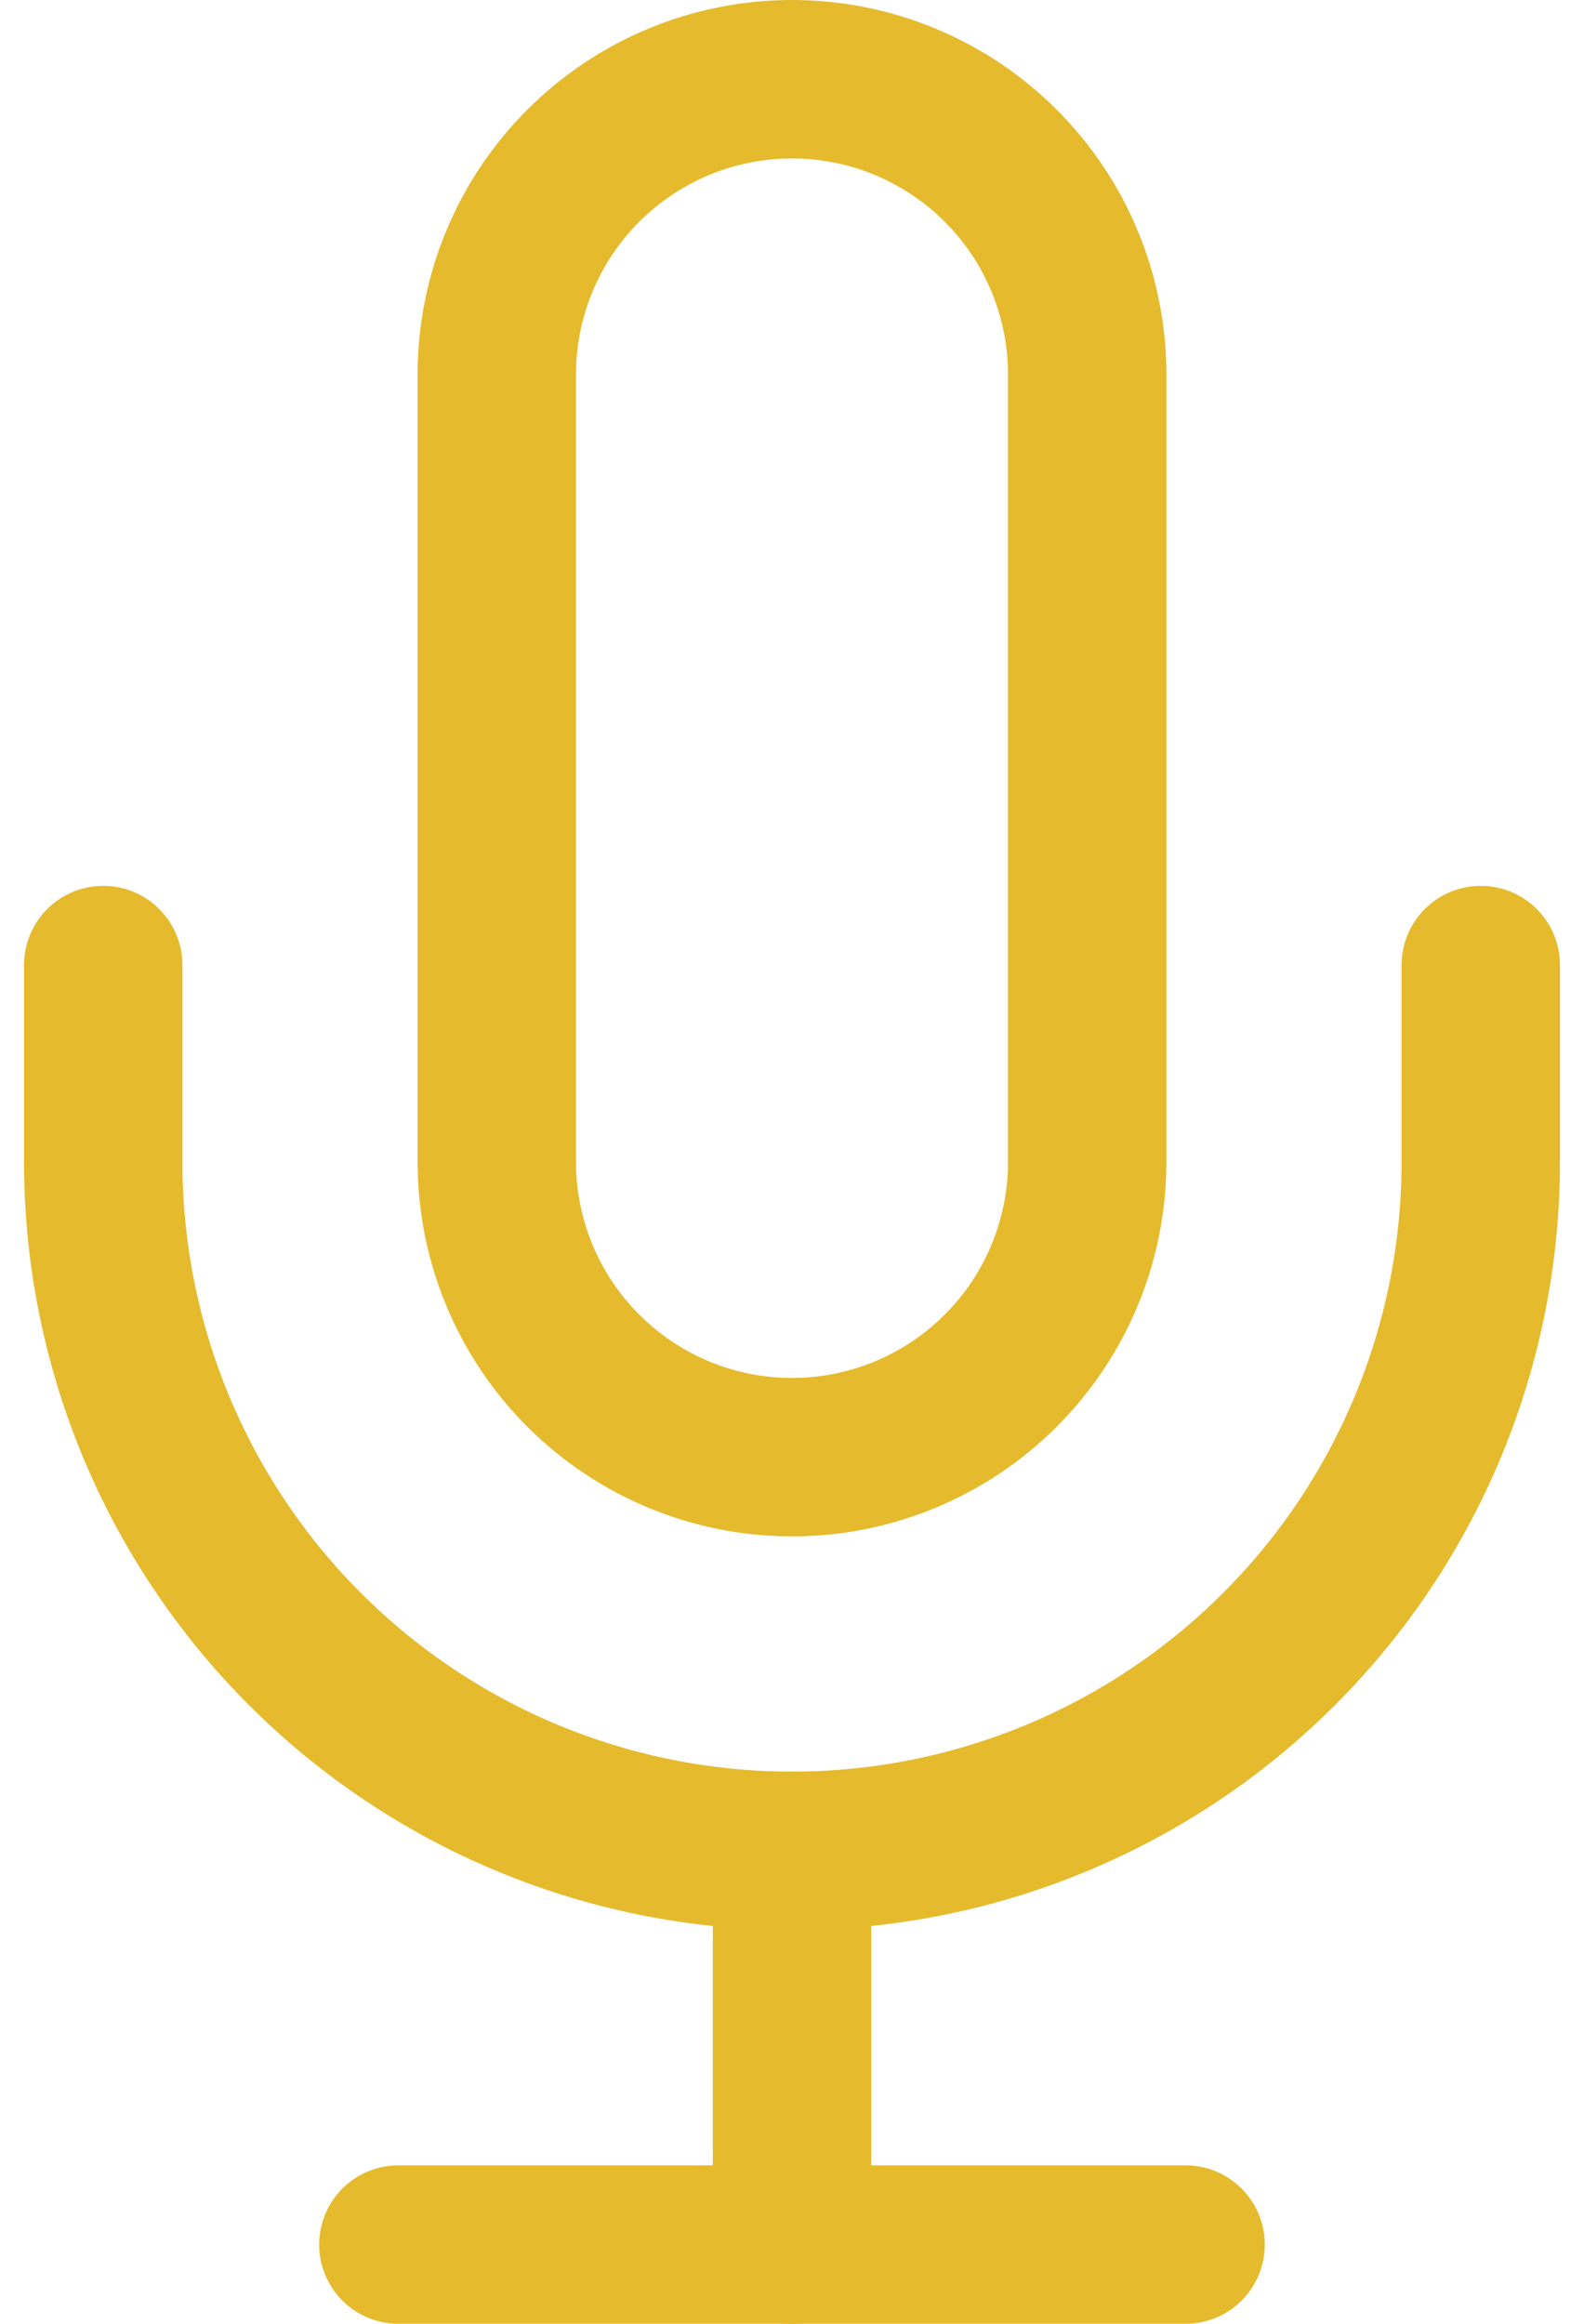
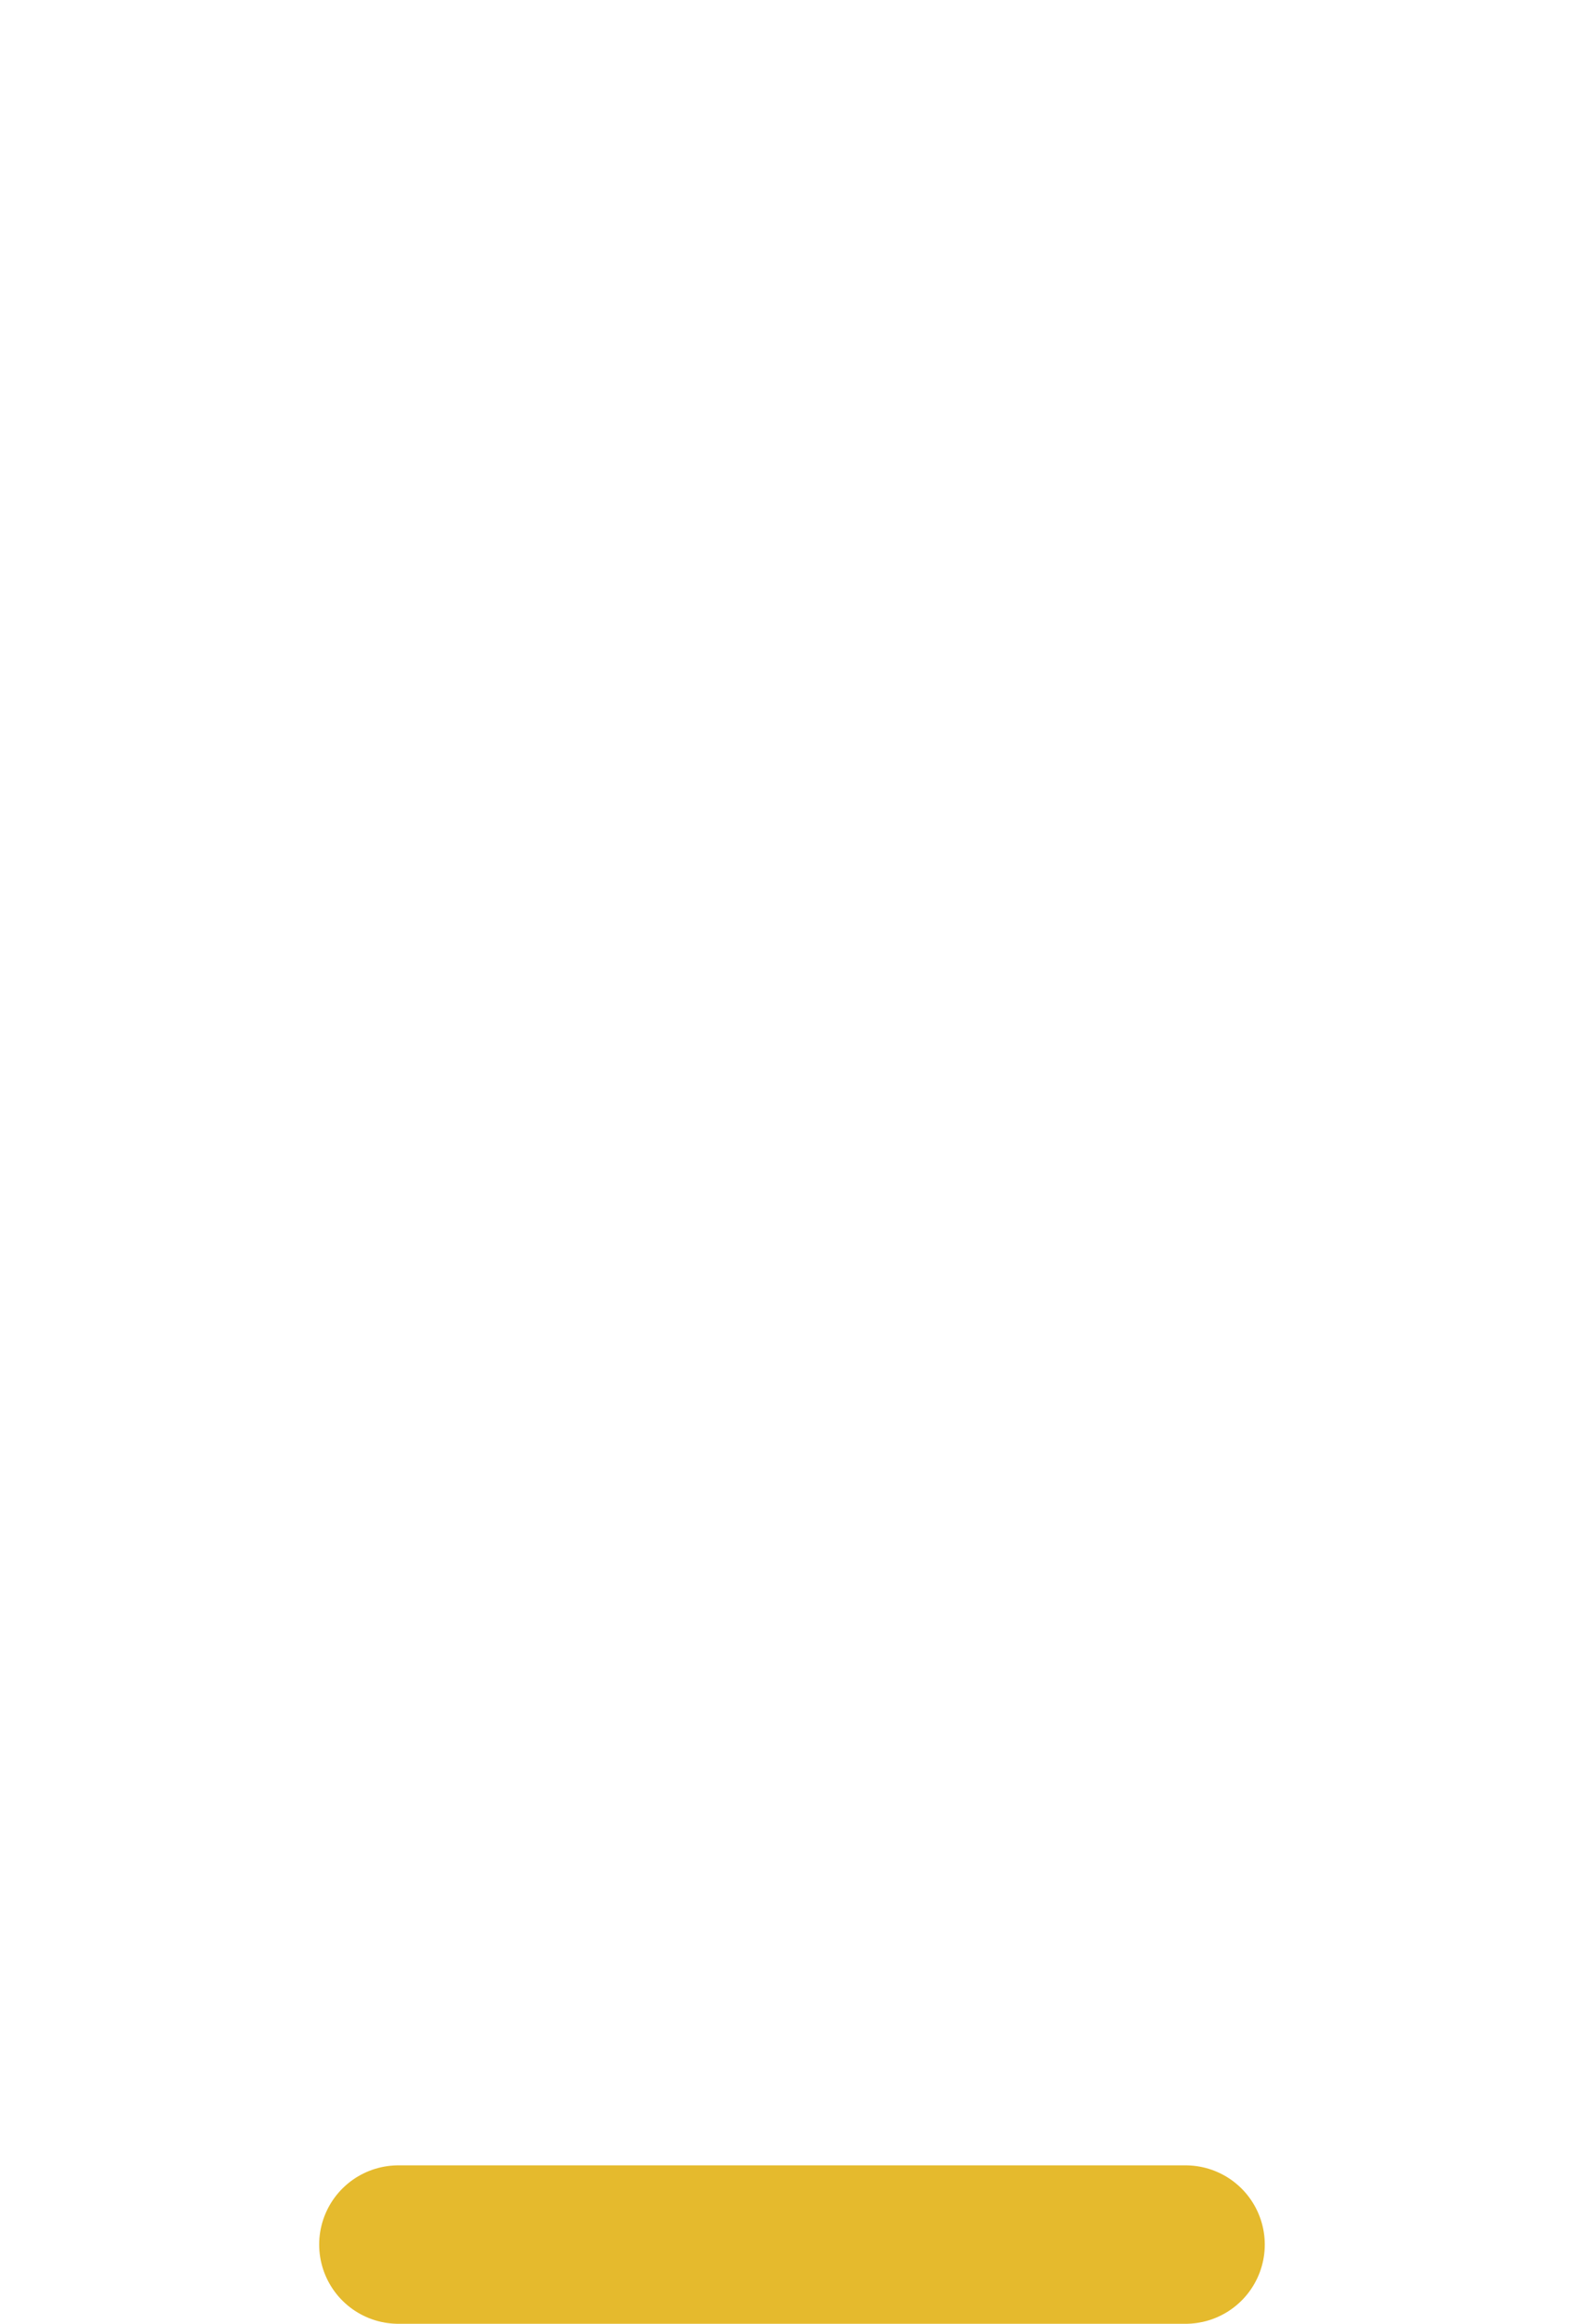
<svg xmlns="http://www.w3.org/2000/svg" width="30" height="44" viewBox="0 0 30 44" fill="none">
  <g id="ð¦ icon &quot;mic&quot;">
-     <path id="Vector" d="M15 1.5C13.517 1.5 12.095 2.089 11.047 3.138C9.998 4.186 9.409 5.608 9.409 7.091V22C9.409 23.483 9.998 24.905 11.047 25.953C12.095 27.002 13.517 27.591 15 27.591C16.483 27.591 17.905 27.002 18.953 25.953C20.002 24.905 20.591 23.483 20.591 22V7.091C20.591 5.608 20.002 4.186 18.953 3.138C17.905 2.089 16.483 1.5 15 1.5Z" stroke="#E5BA2D" stroke-width="3" stroke-linecap="round" stroke-linejoin="round" />
-     <path id="Vector_2" d="M28.045 18.273V22C28.045 25.46 26.671 28.778 24.224 31.224C21.778 33.671 18.46 35.045 15 35.045C11.54 35.045 8.222 33.671 5.775 31.224C3.329 28.778 1.955 25.46 1.955 22V18.273" stroke="#E5BA2D" stroke-width="3" stroke-linecap="round" stroke-linejoin="round" />
-     <path id="Vector_3" d="M15 35.045V42.5" stroke="#E5BA2D" stroke-width="3" stroke-linecap="round" stroke-linejoin="round" />
    <path id="Vector_4" d="M7.545 42.5H22.454" stroke="#E5BA2D" stroke-width="3" stroke-linecap="round" stroke-linejoin="round" />
  </g>
</svg>